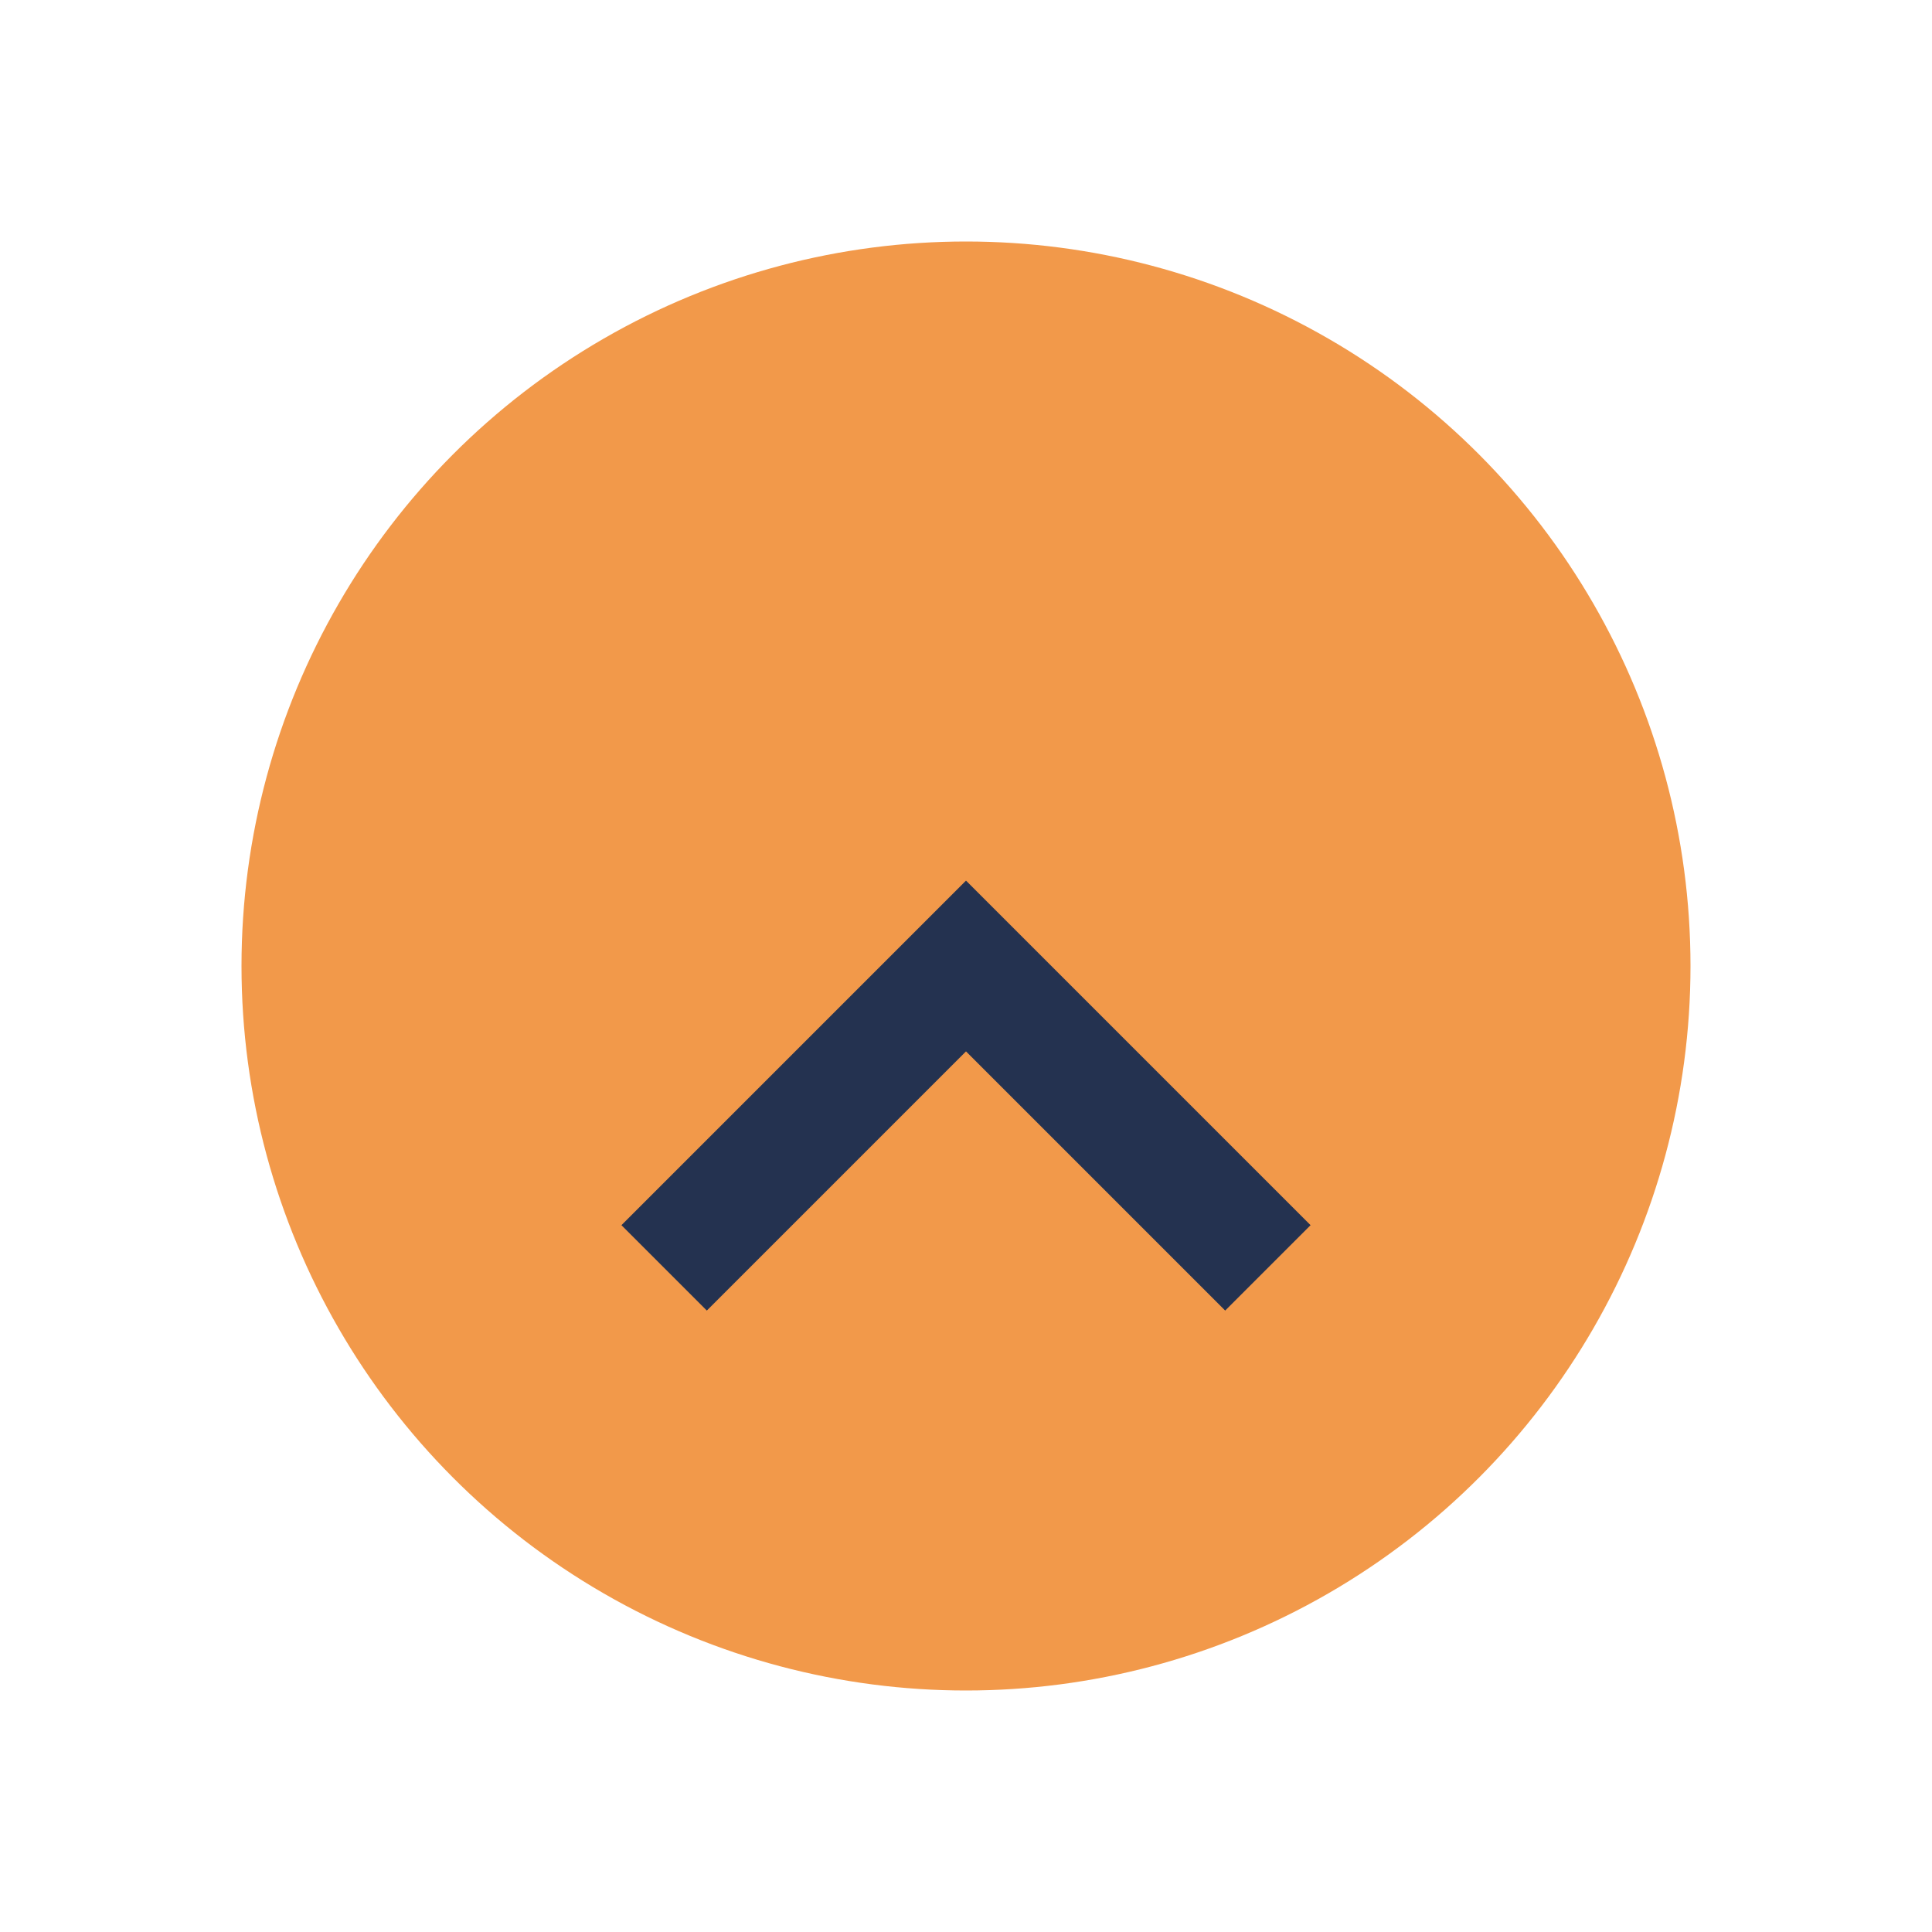
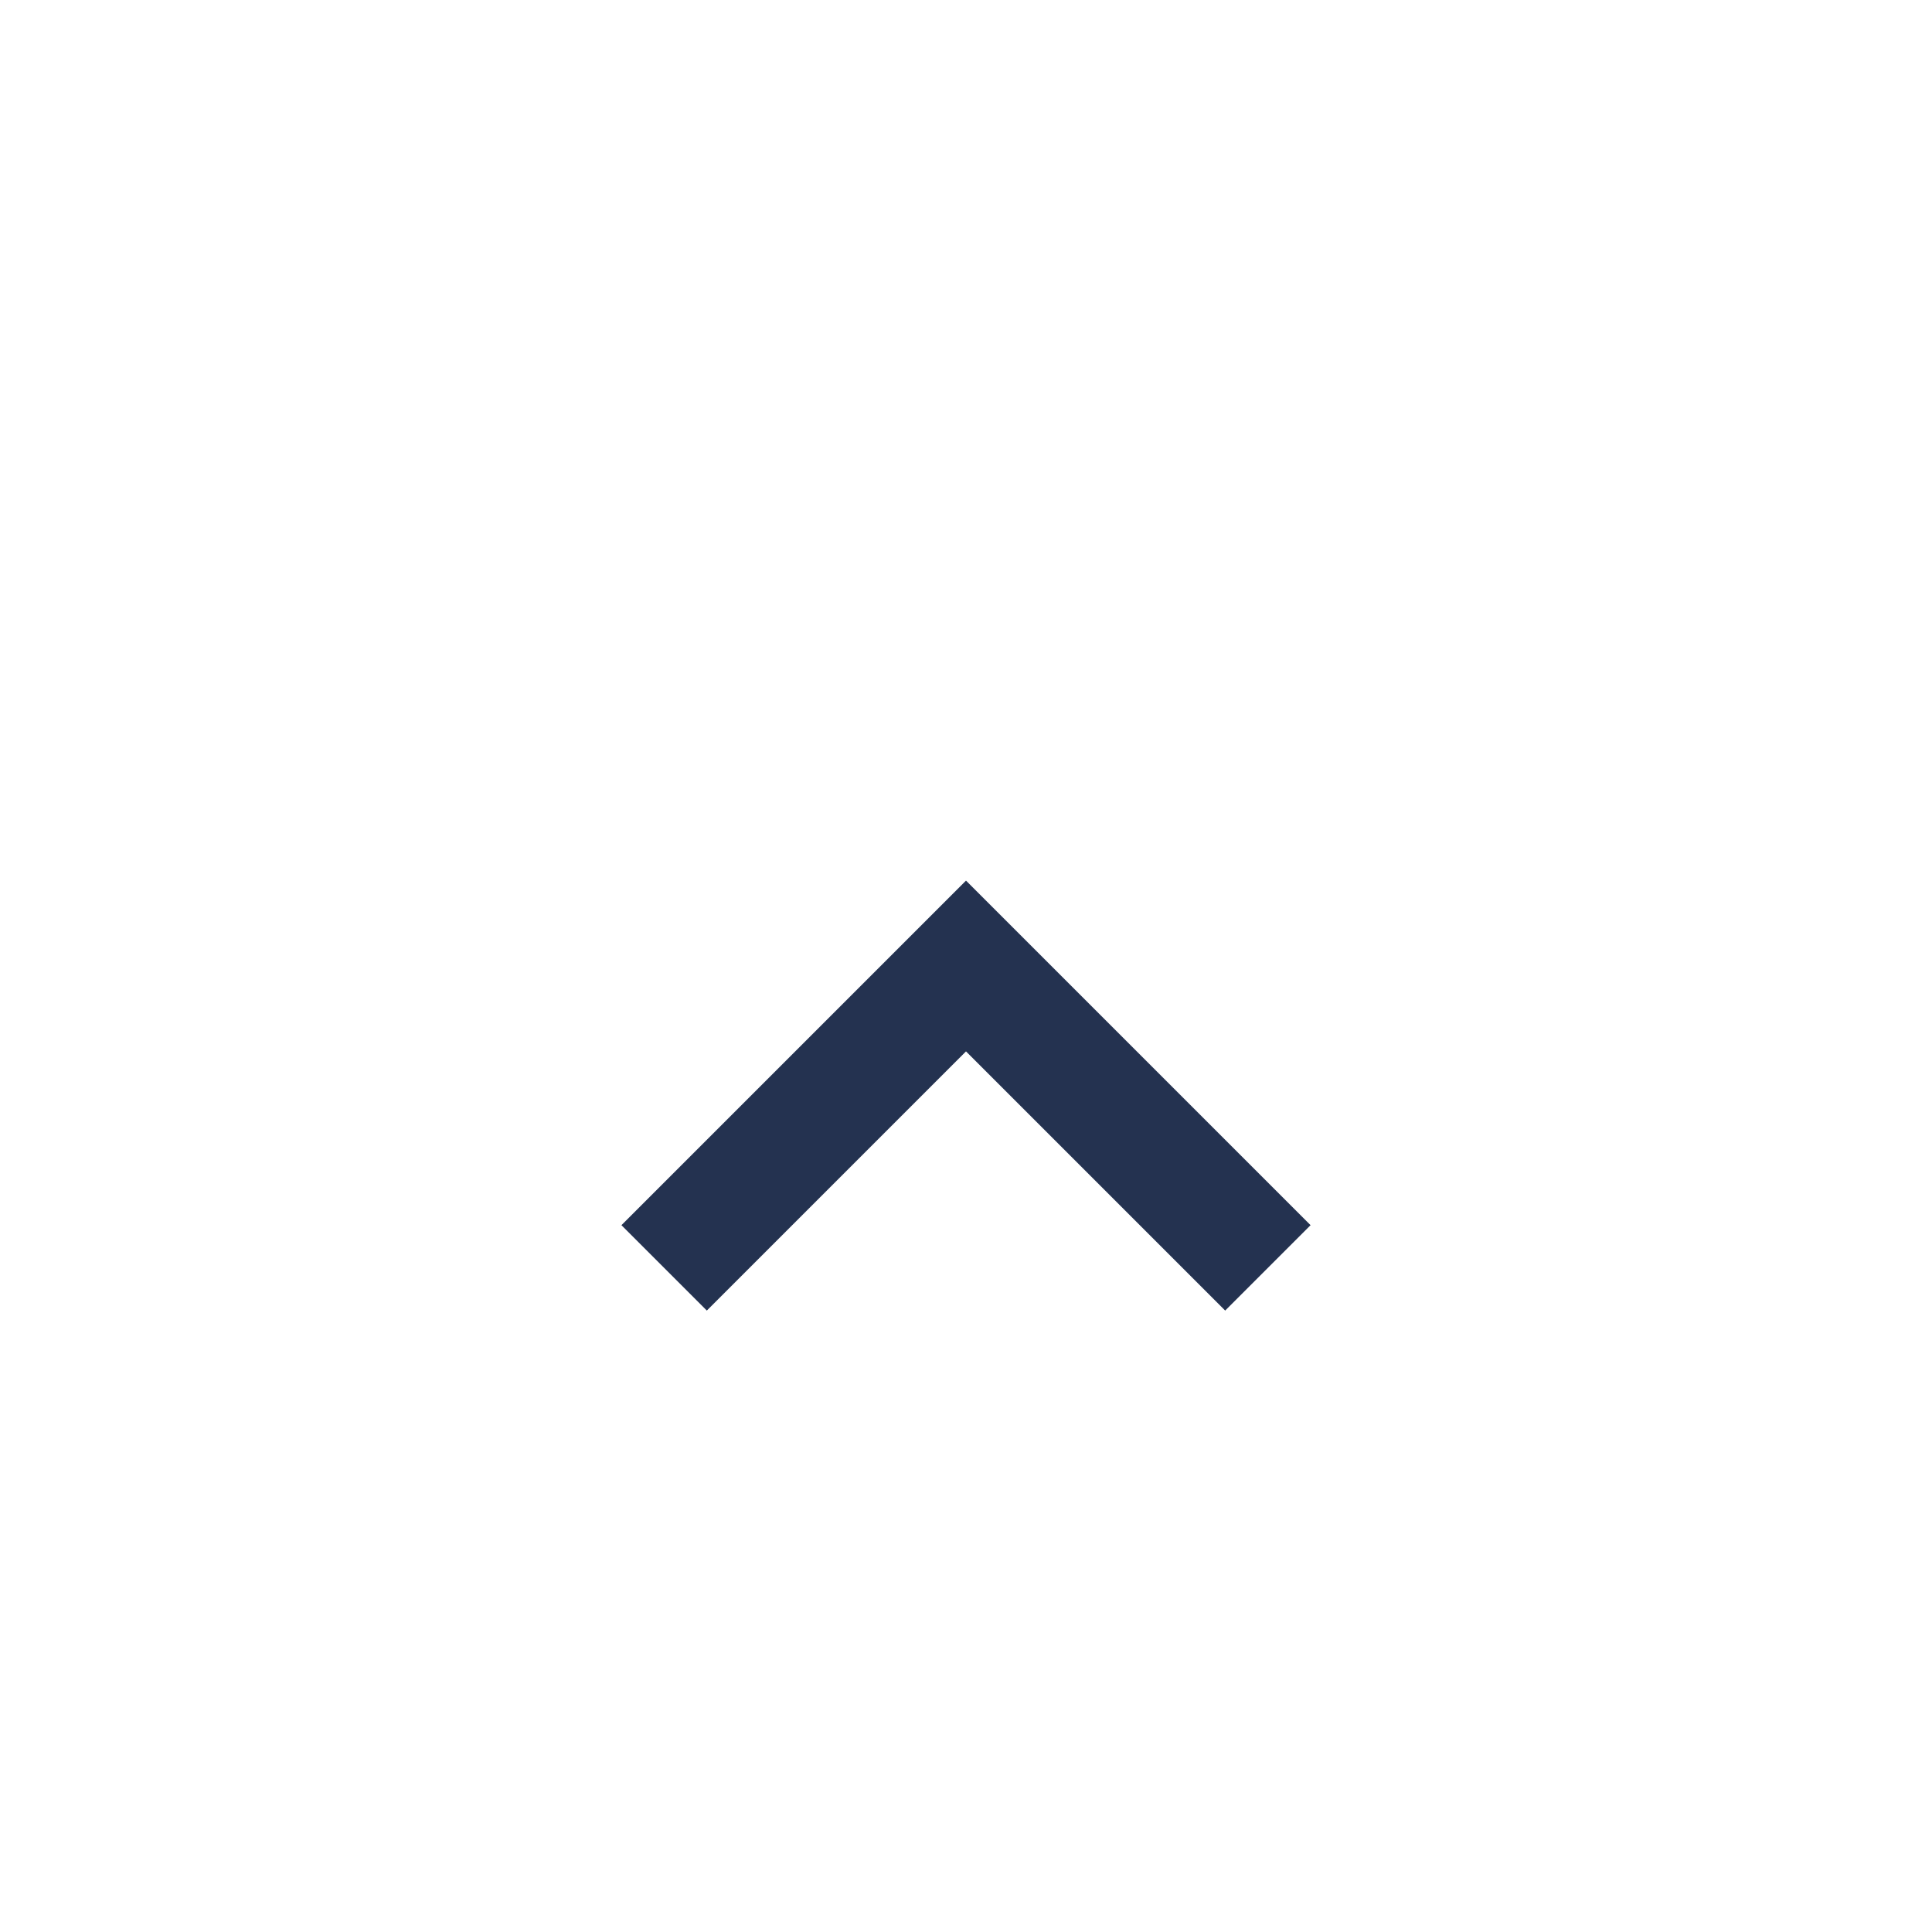
<svg xmlns="http://www.w3.org/2000/svg" width="32" height="32" viewBox="0 0 32 32">
-   <circle cx="16" cy="16" r="12" fill="#F2994A" />
  <path d="M11 21l5-5 5 5" stroke="#243250" stroke-width="2" fill="none" />
</svg>